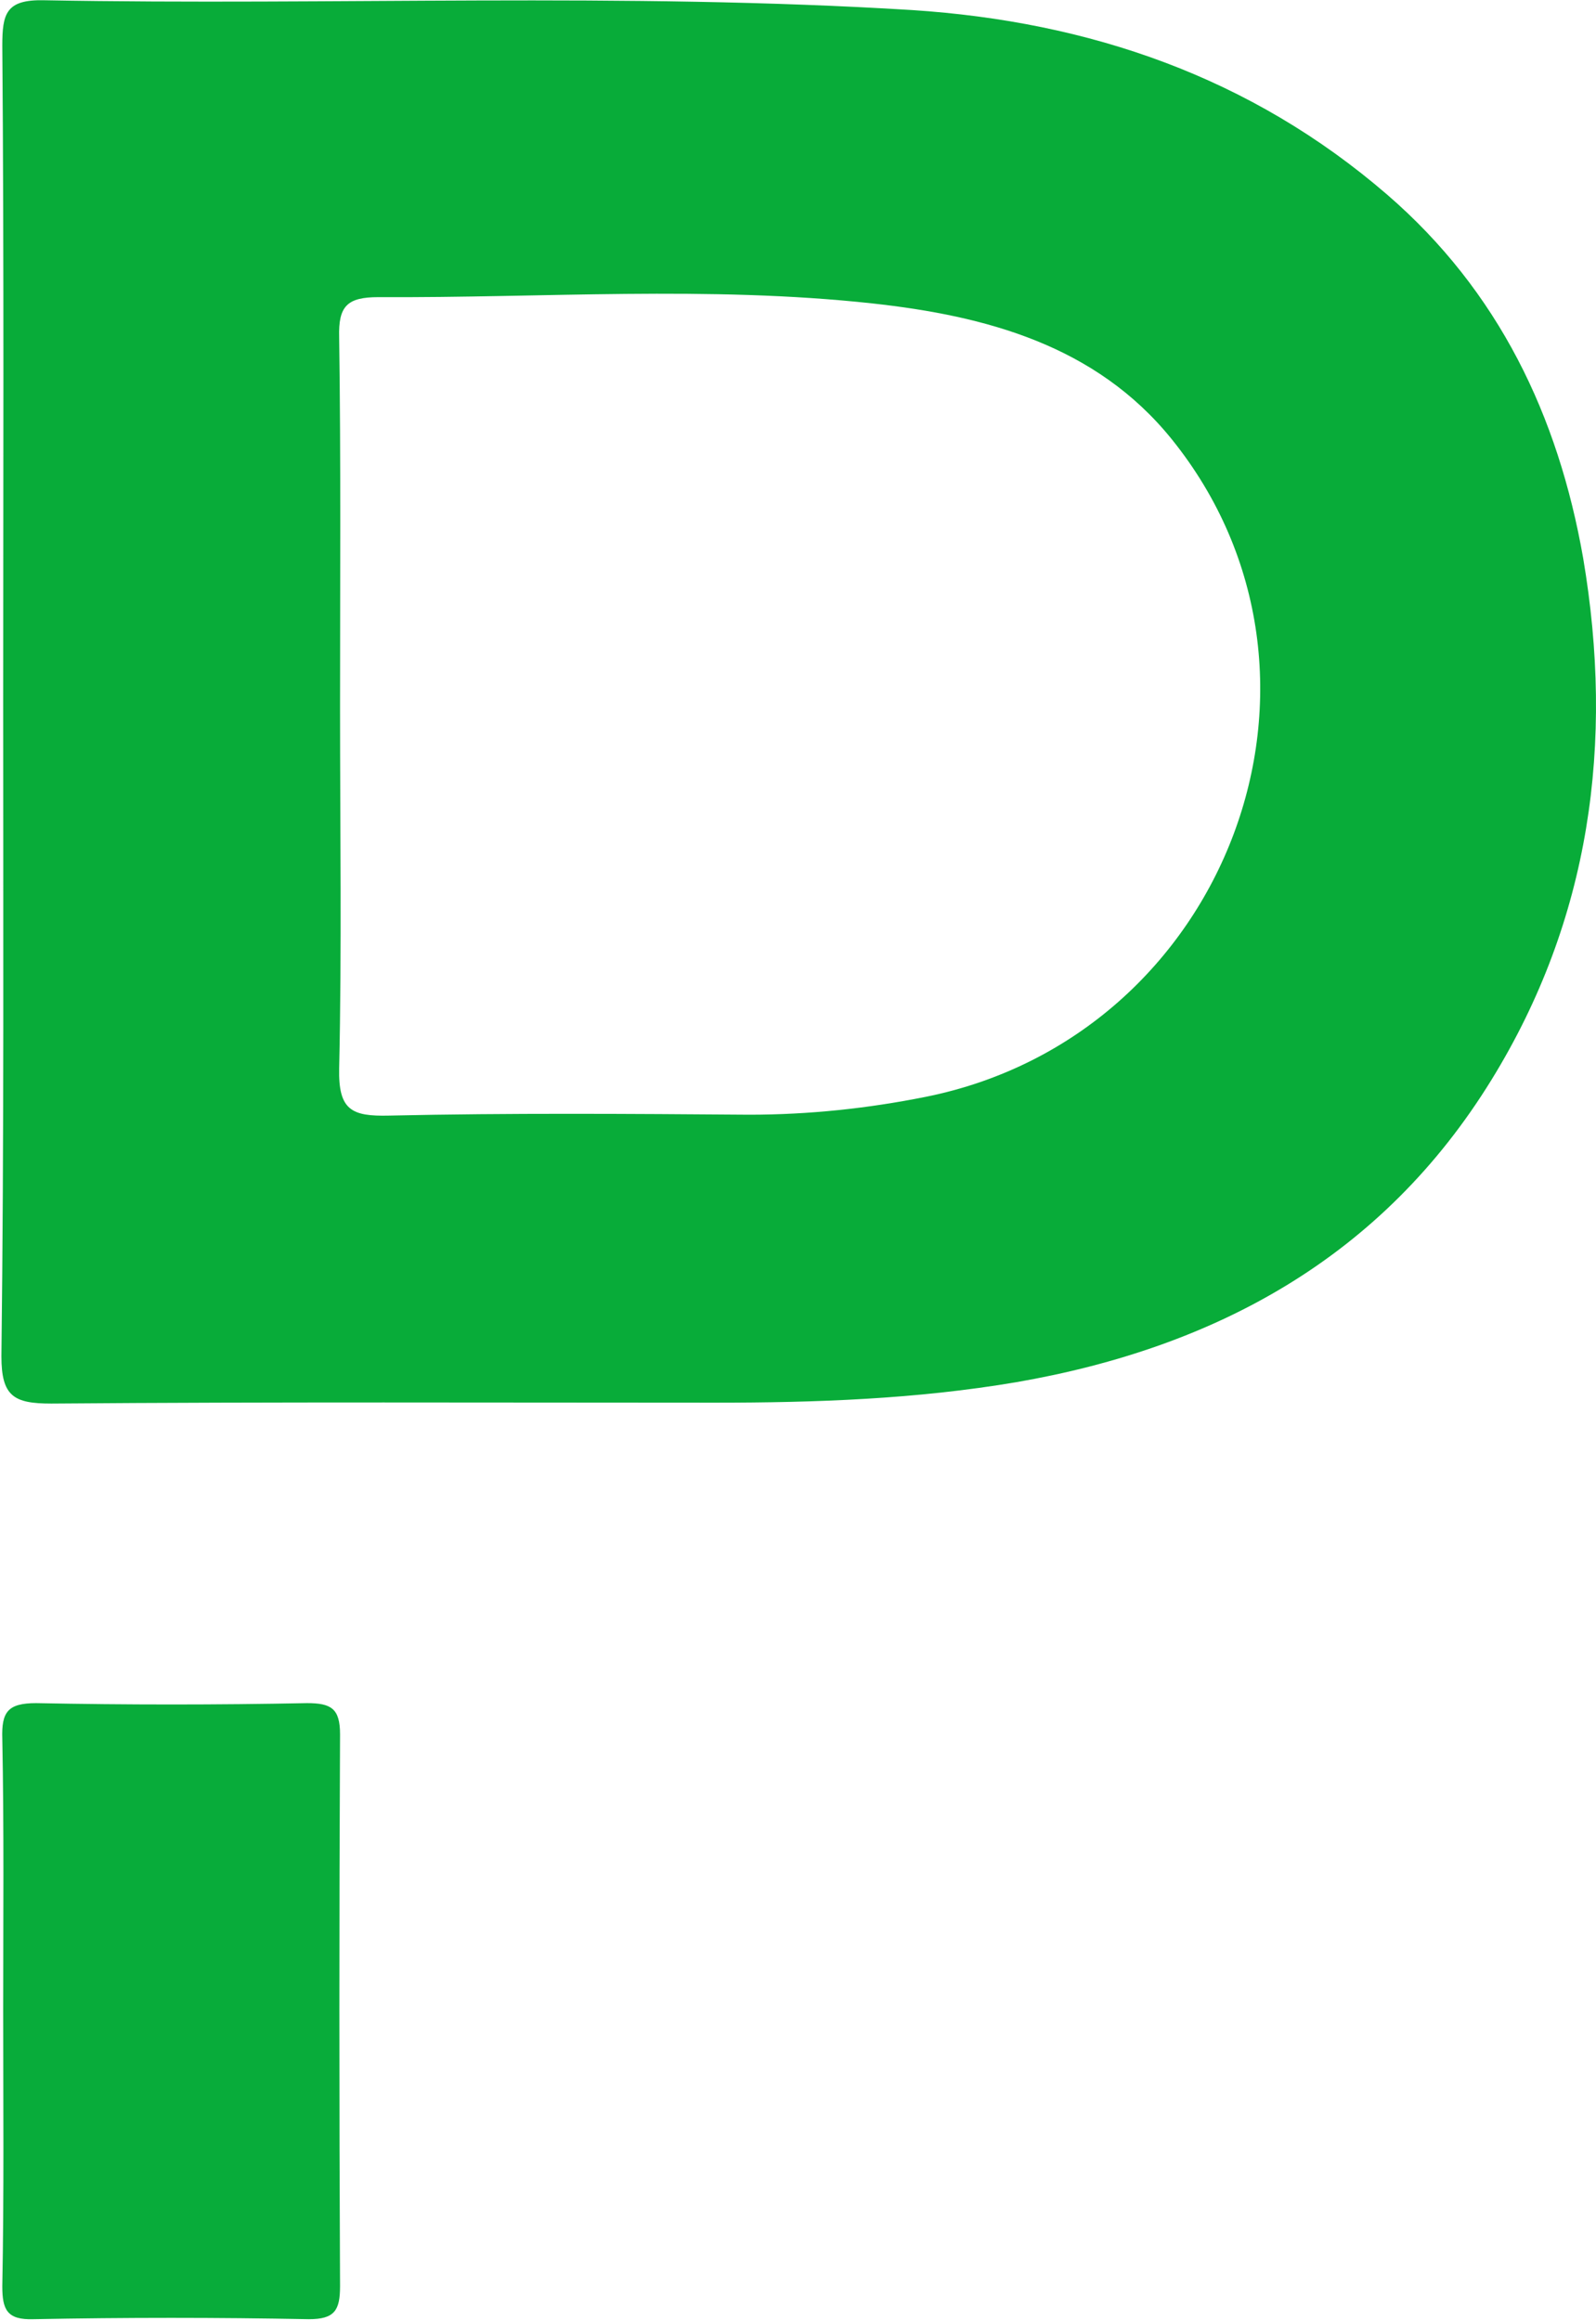
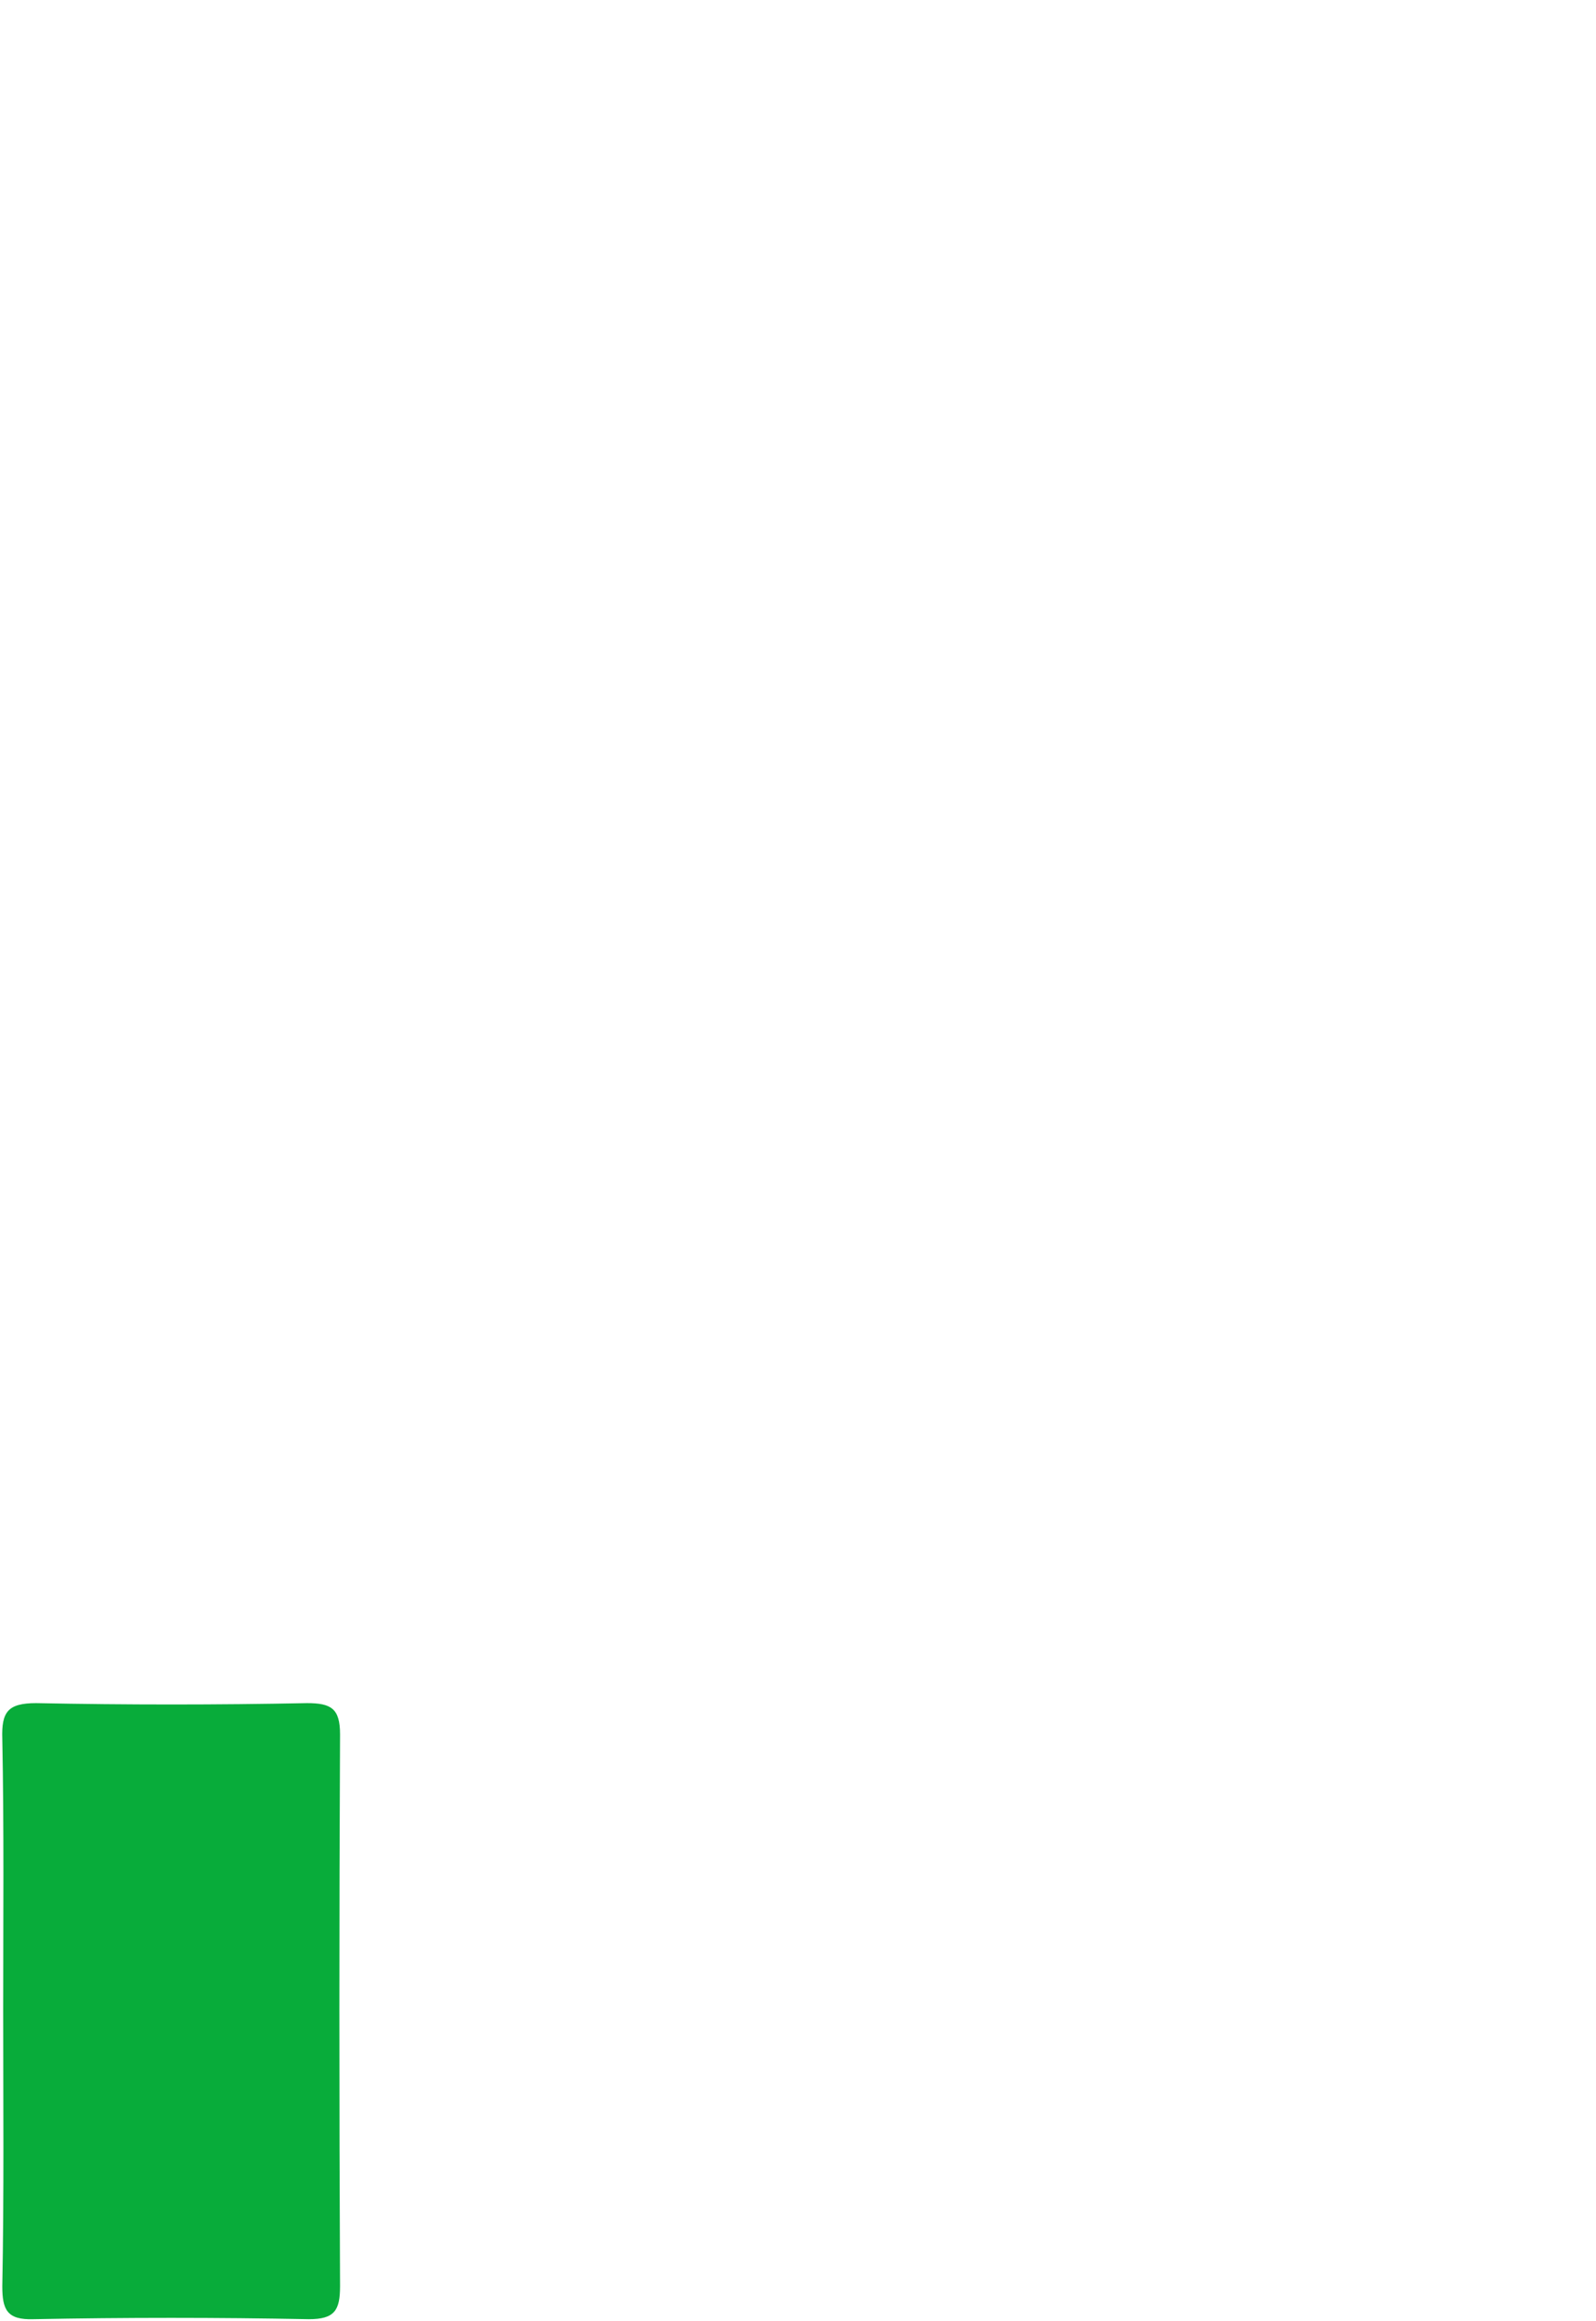
<svg xmlns="http://www.w3.org/2000/svg" width="606" height="881" viewBox="0 0 606 881" fill="none">
-   <path d="M1.212 266.057C1.212 183.157 1.55 100.256 0.874 17.356C0.874 5.174 2.227 -0.239 16.777 0.099C126.747 2.129 236.717 -2.947 346.349 3.821C413.685 8.22 474.93 29.199 526.7 73.864C568.997 110.407 591.667 157.779 601.142 211.918C612.985 281.961 603.849 348.958 566.29 409.865C525.008 476.862 462.072 511.376 385.939 524.572C348.041 531.001 309.805 532.355 271.57 532.355C187.654 532.355 103.738 532.016 19.484 532.693C5.272 532.693 0.535 529.986 0.535 514.759C1.551 431.859 1.212 348.958 1.212 266.057ZM129.116 268.764C129.116 314.444 129.793 360.124 128.778 405.466C128.439 421.369 133.515 423.738 147.726 423.399C193.406 422.384 239.086 422.723 284.428 423.061C307.099 423.061 329.431 420.693 351.425 416.294C466.132 393.285 517.564 256.583 444.815 166.577C416.053 131.048 374.434 119.882 331.123 115.145C268.863 108.377 206.264 113.114 143.666 112.776C131.823 112.776 128.439 116.16 128.778 128.003C129.454 175.036 129.116 222.069 129.116 268.764Z" fill="#08AC39" />
  <path d="M1.212 762.783C1.212 728.608 1.55 694.094 0.873 659.919C0.535 649.767 2.904 646.384 13.731 646.384C47.907 647.061 82.42 647.061 116.596 646.384C125.732 646.384 129.115 648.414 129.115 658.227C128.777 727.931 128.777 797.635 129.115 867.678C129.115 876.814 127.085 880.197 117.273 880.197C82.42 879.521 47.568 879.521 12.716 880.197C2.565 880.536 0.873 876.475 0.873 867.678C1.55 832.487 1.212 797.635 1.212 762.783Z" fill="#08AC3A" />
</svg>